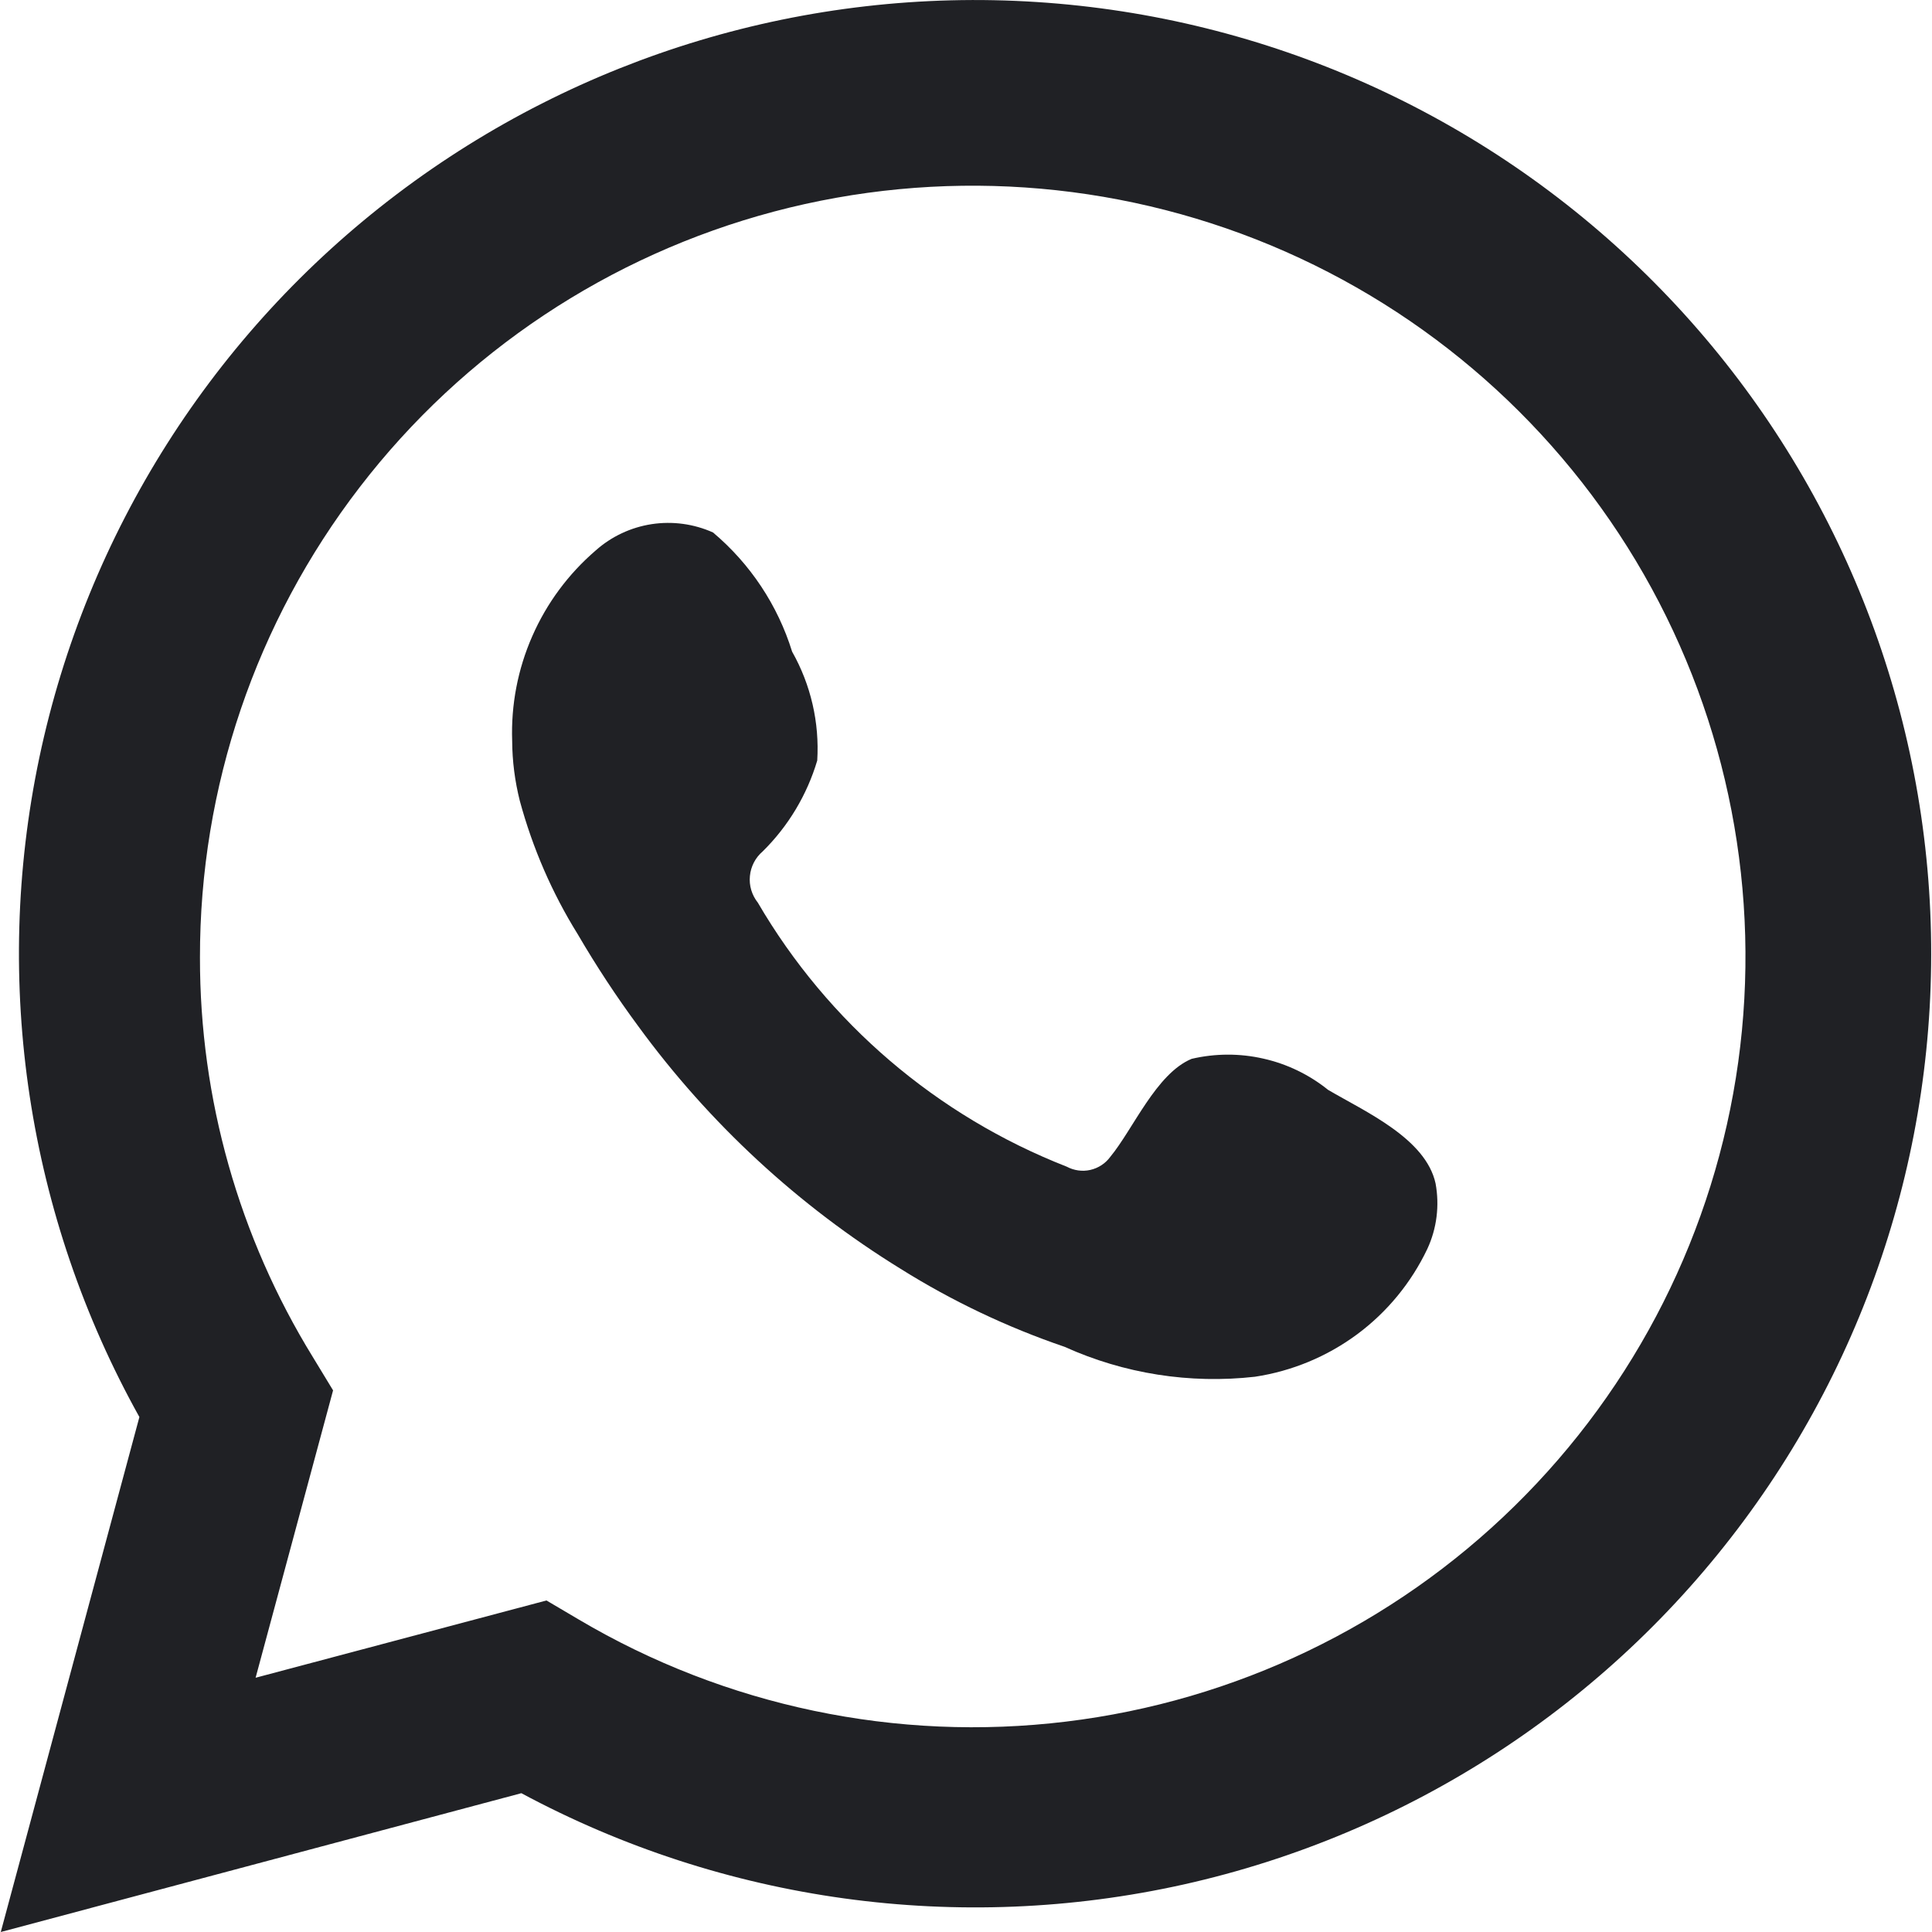
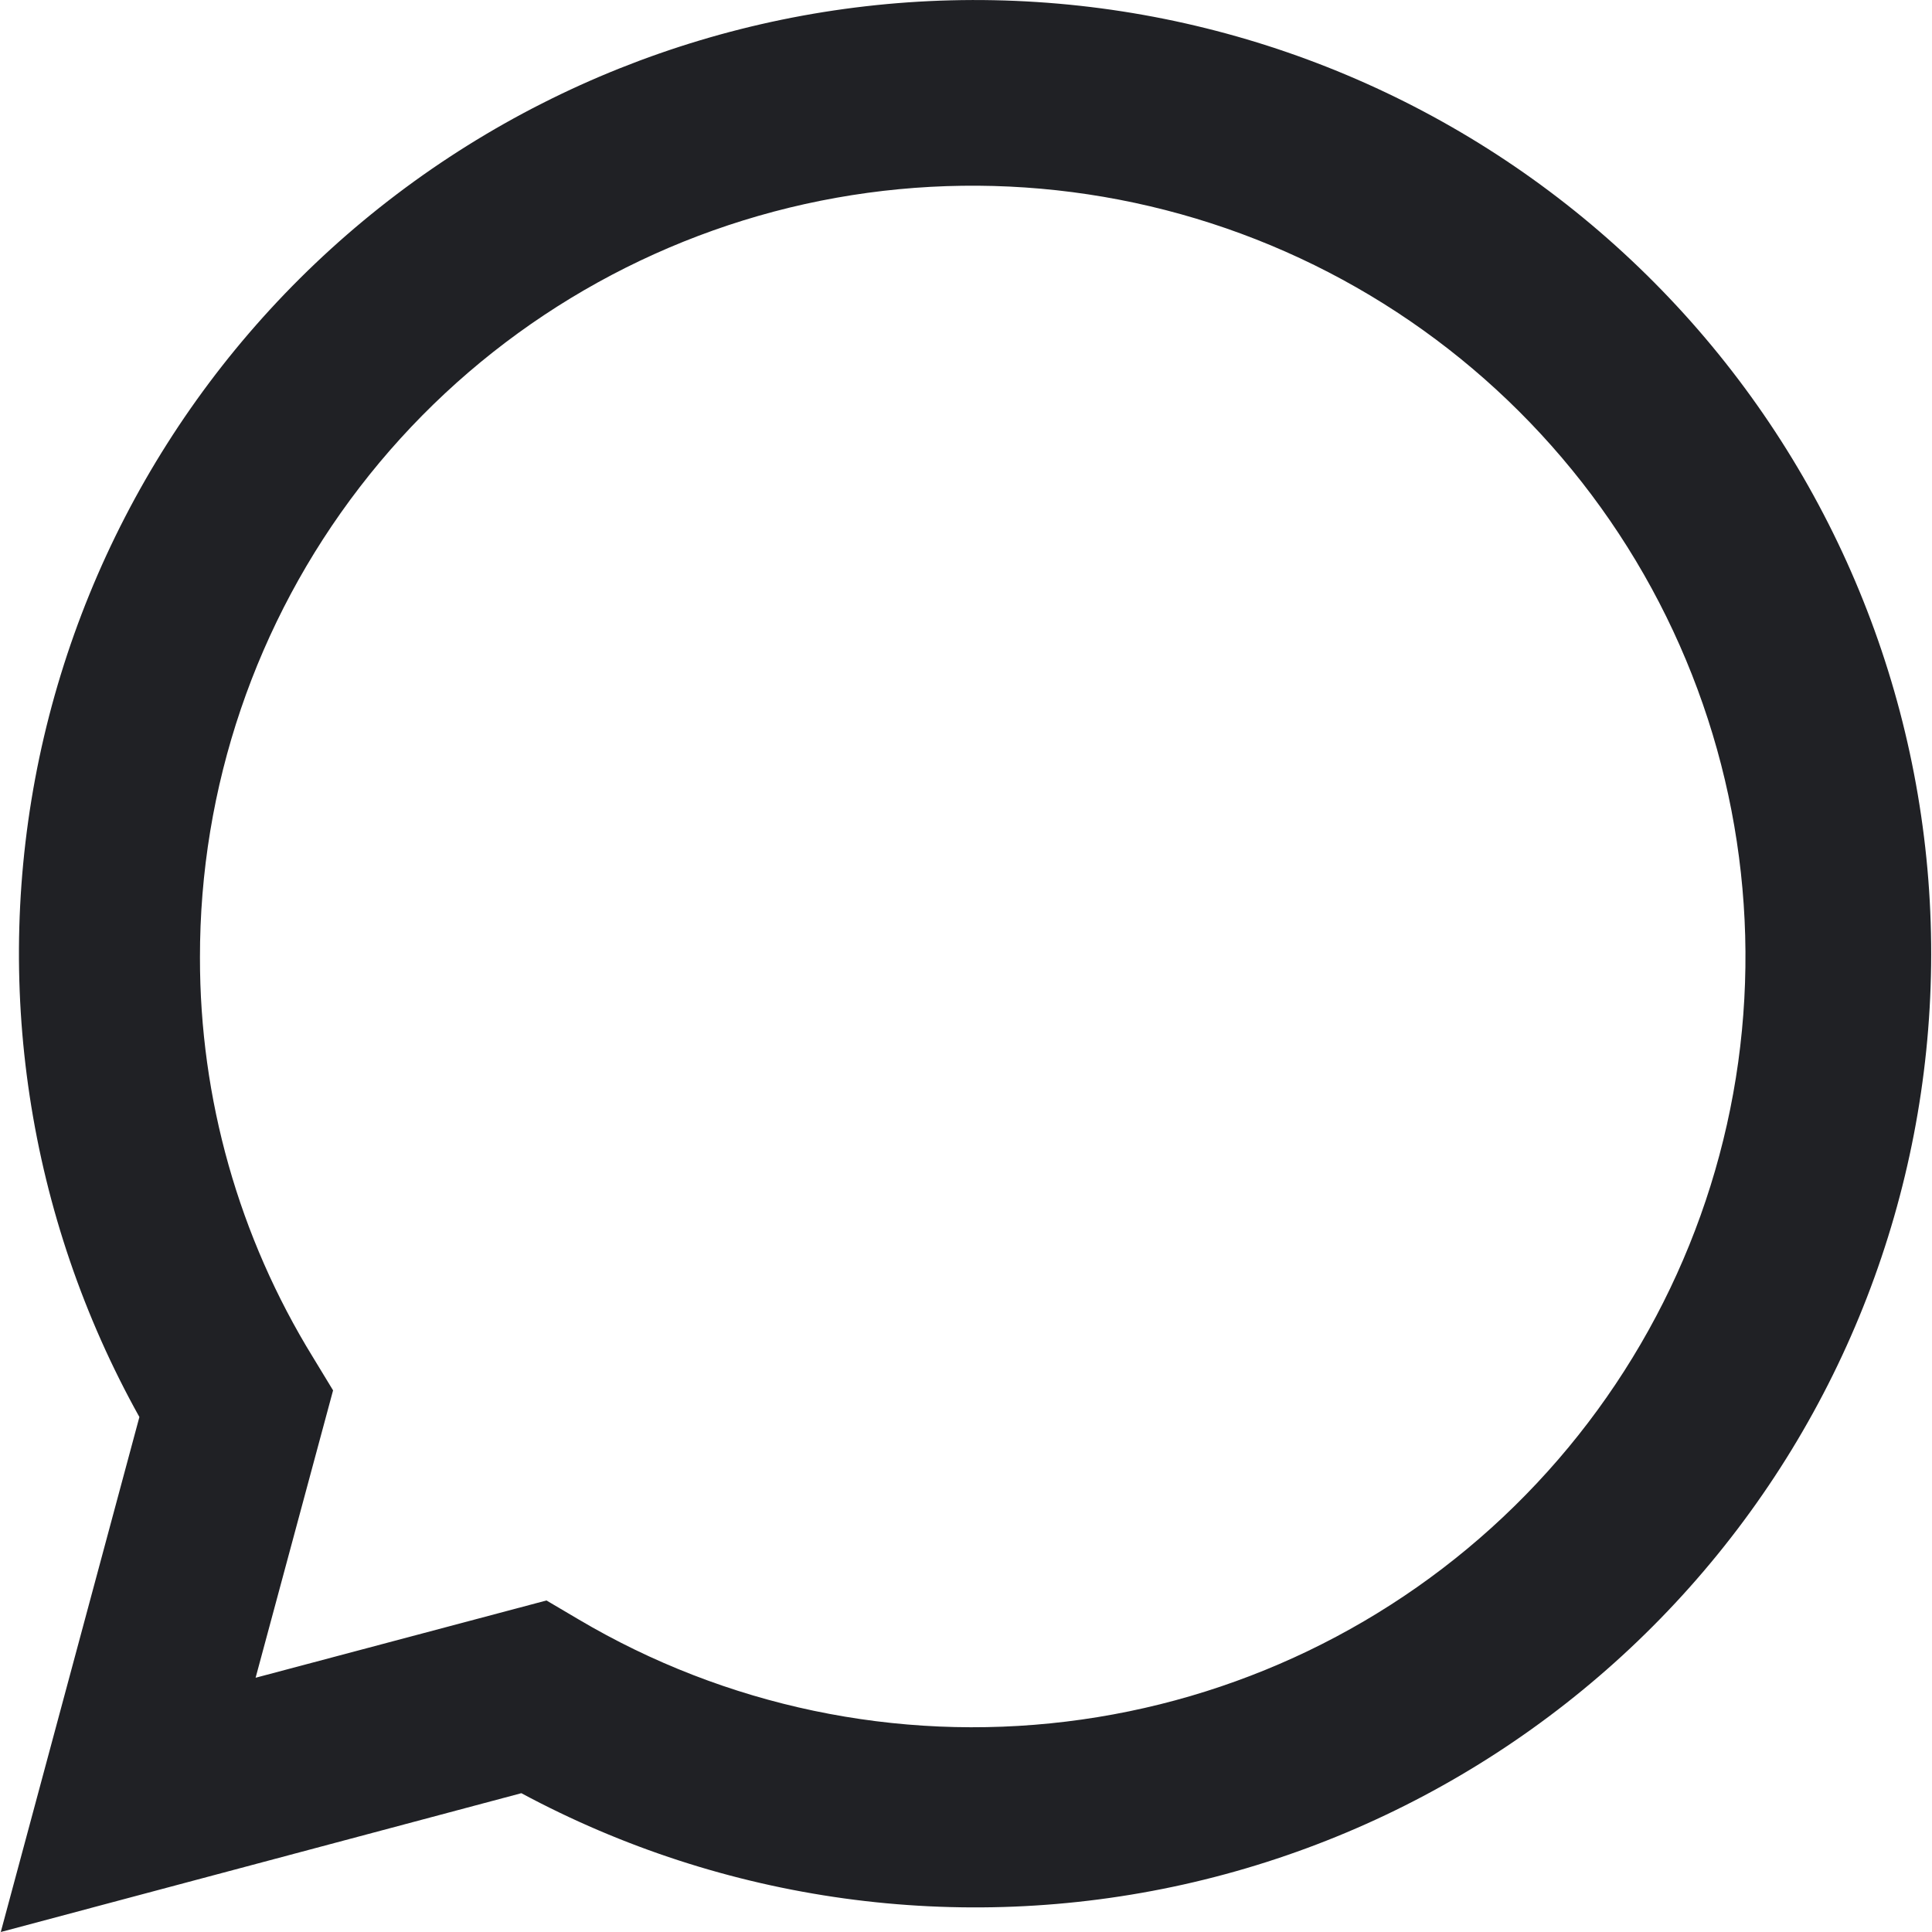
<svg xmlns="http://www.w3.org/2000/svg" width="20" height="20" viewBox="0 0 20 20" fill="none">
  <path d="M0.008 20L1.443 14.669C0.286 12.593 -0.082 10.169 0.407 7.844C0.897 5.519 2.21 3.448 4.107 2.011C6.004 0.574 8.356 -0.133 10.733 0.021C13.11 0.174 15.352 1.178 17.047 2.847C18.742 4.516 19.777 6.739 19.962 9.107C20.146 11.476 19.469 13.832 18.052 15.742C16.636 17.652 14.577 18.989 12.253 19.508C9.928 20.026 7.494 19.69 5.397 18.563L0.008 20ZM5.657 16.568L5.991 16.765C7.509 17.663 9.283 18.035 11.036 17.822C12.788 17.61 14.421 16.825 15.679 15.59C16.938 14.355 17.752 12.739 17.994 10.995C18.235 9.251 17.892 7.476 17.017 5.946C16.142 4.417 14.784 3.219 13.156 2.54C11.527 1.861 9.719 1.738 8.013 2.19C6.306 2.643 4.798 3.646 3.724 5.043C2.649 6.44 2.067 8.152 2.07 9.913C2.068 11.373 2.473 12.805 3.239 14.049L3.448 14.393L2.646 17.368L5.657 16.568Z" fill="#202125" />
-   <path fill-rule="evenodd" clip-rule="evenodd" d="M13.748 11.282C13.553 11.125 13.324 11.014 13.079 10.959C12.835 10.903 12.58 10.904 12.336 10.961C11.969 11.113 11.731 11.688 11.494 11.975C11.444 12.044 11.37 12.092 11.287 12.111C11.204 12.13 11.117 12.117 11.042 12.077C9.698 11.551 8.571 10.588 7.845 9.344C7.783 9.266 7.753 9.167 7.763 9.069C7.772 8.97 7.82 8.878 7.895 8.814C8.16 8.553 8.354 8.229 8.46 7.873C8.484 7.48 8.394 7.089 8.2 6.746C8.051 6.265 7.767 5.837 7.381 5.512C7.182 5.423 6.962 5.393 6.746 5.426C6.531 5.459 6.33 5.553 6.167 5.698C5.884 5.941 5.659 6.245 5.51 6.586C5.36 6.927 5.289 7.298 5.302 7.67C5.303 7.879 5.33 8.087 5.381 8.29C5.513 8.777 5.714 9.242 5.98 9.67C6.172 9.999 6.381 10.317 6.607 10.623C7.341 11.628 8.264 12.482 9.325 13.136C9.857 13.469 10.425 13.739 11.02 13.942C11.637 14.221 12.318 14.328 12.991 14.252C13.375 14.194 13.738 14.043 14.05 13.812C14.361 13.581 14.61 13.277 14.776 12.928C14.874 12.716 14.903 12.48 14.861 12.251C14.759 11.784 14.132 11.508 13.748 11.282Z" fill="#202125" />
</svg>